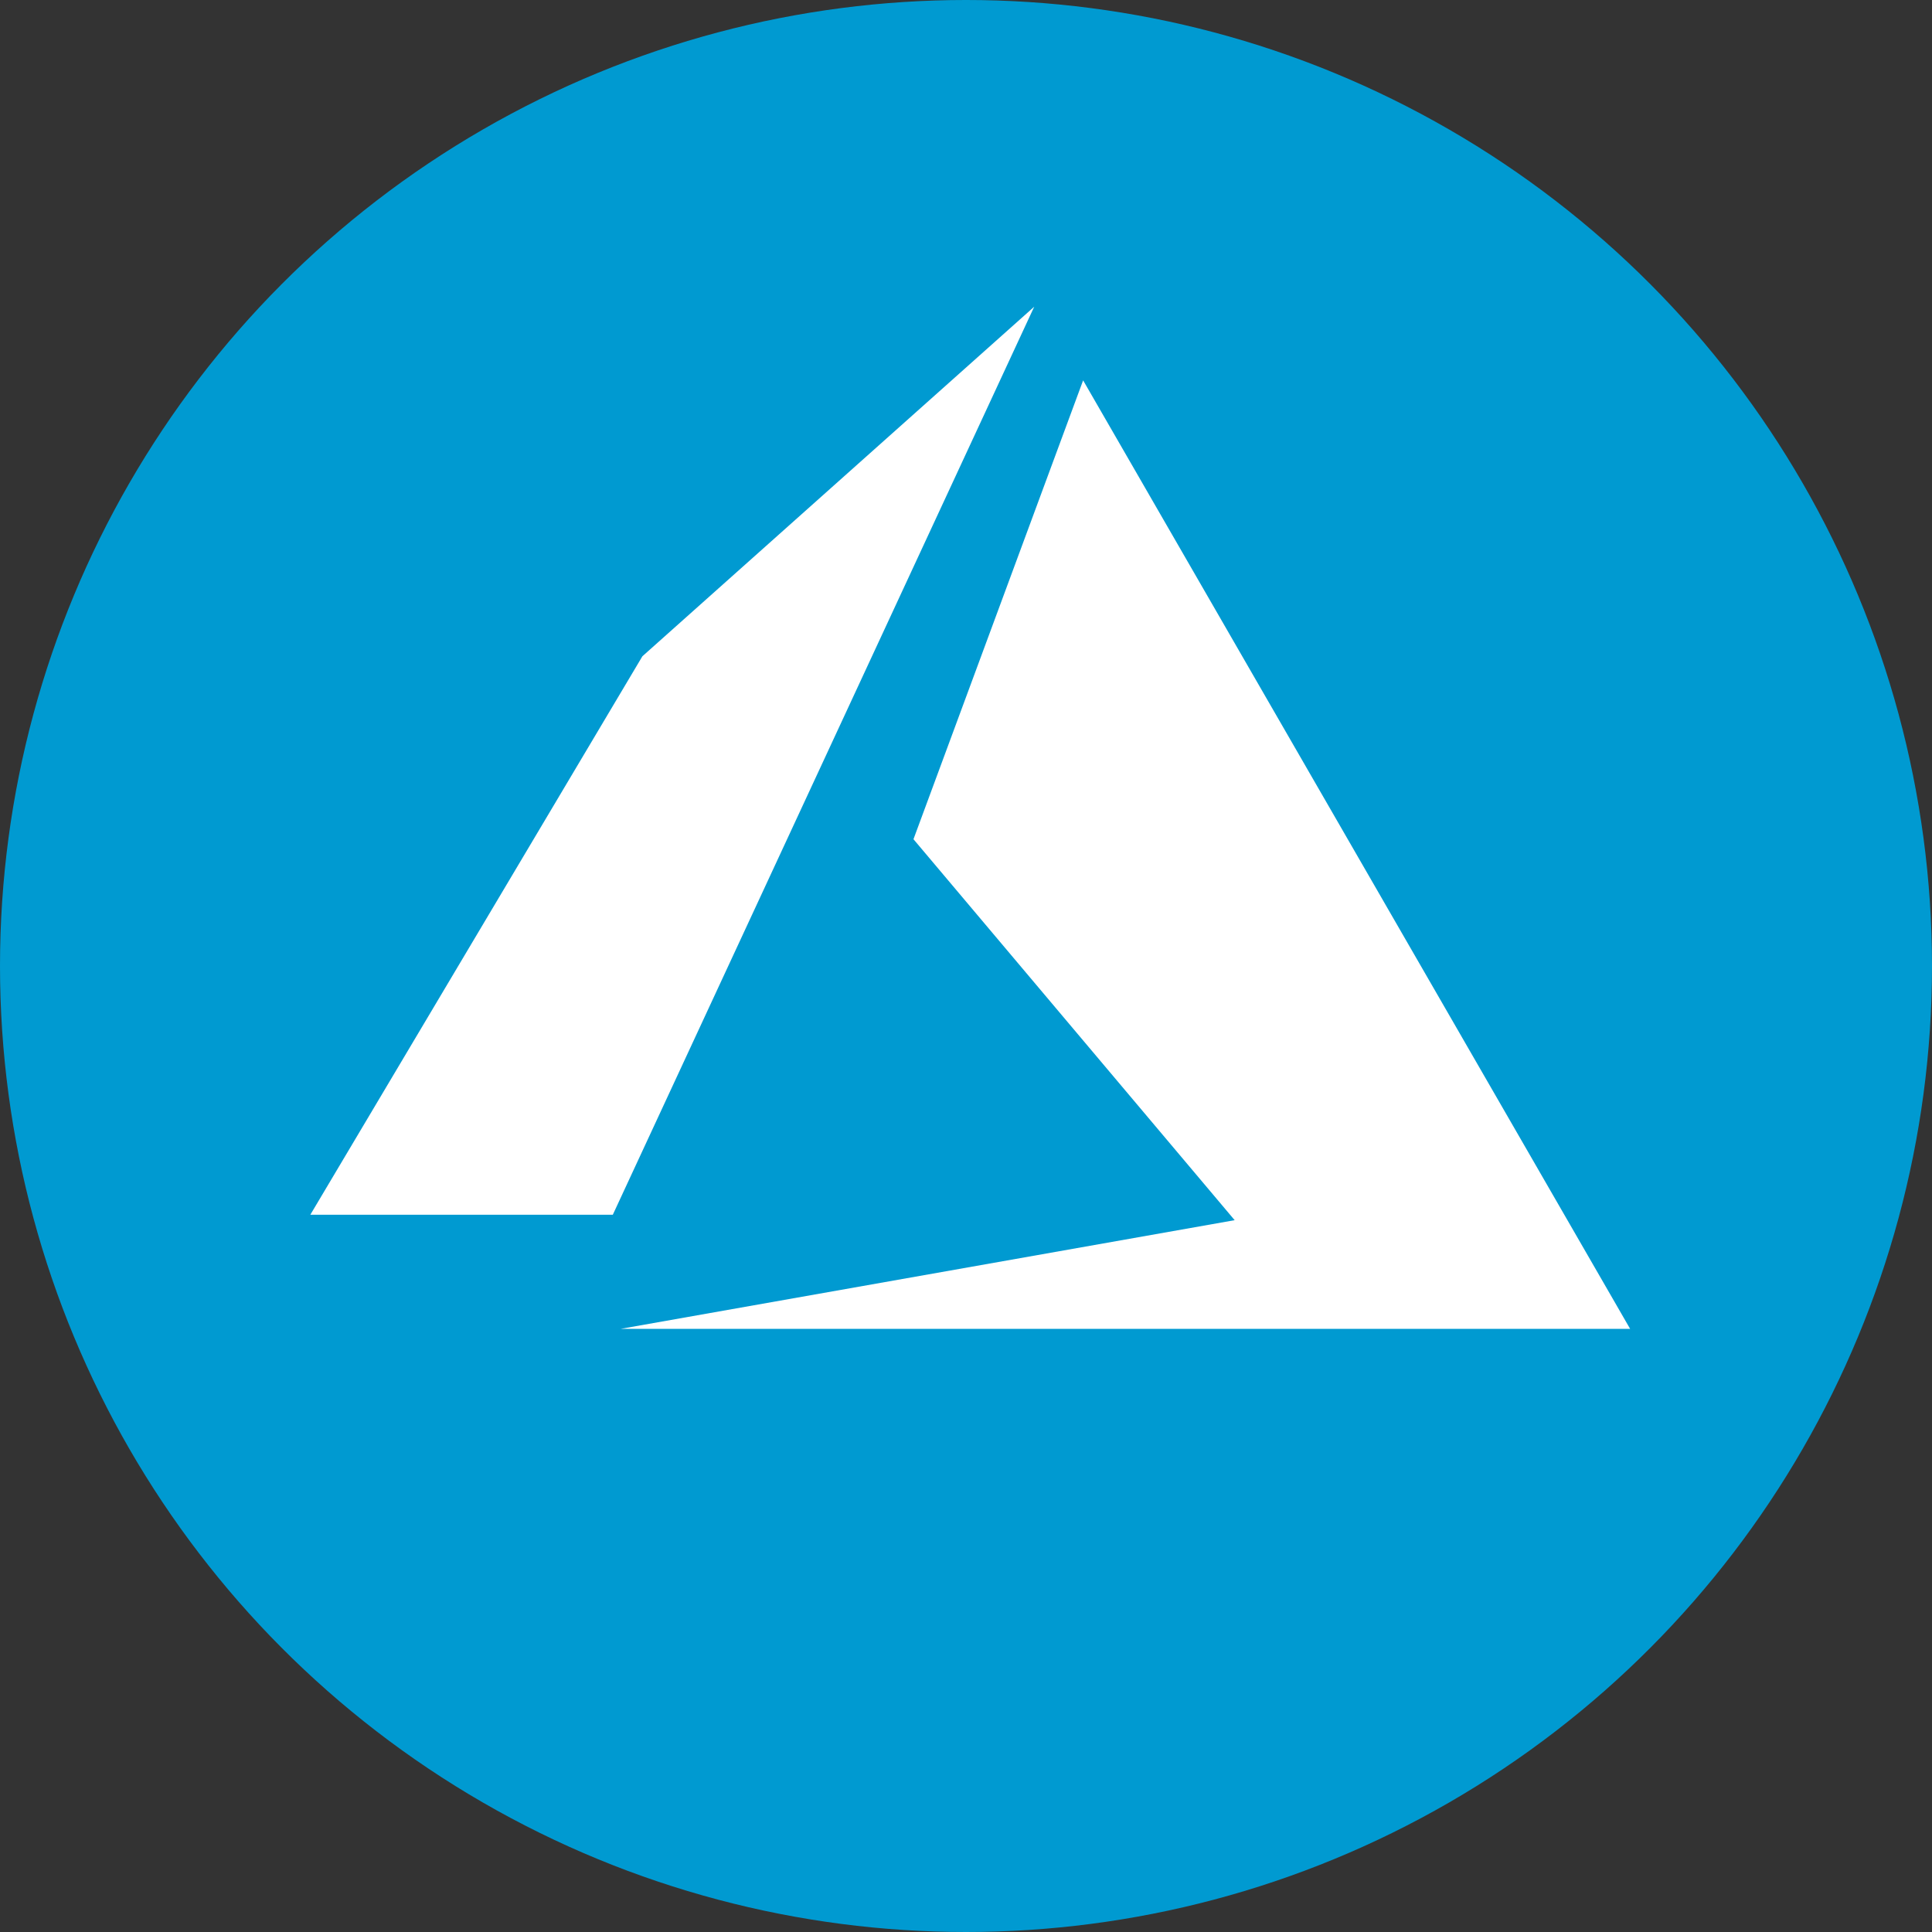
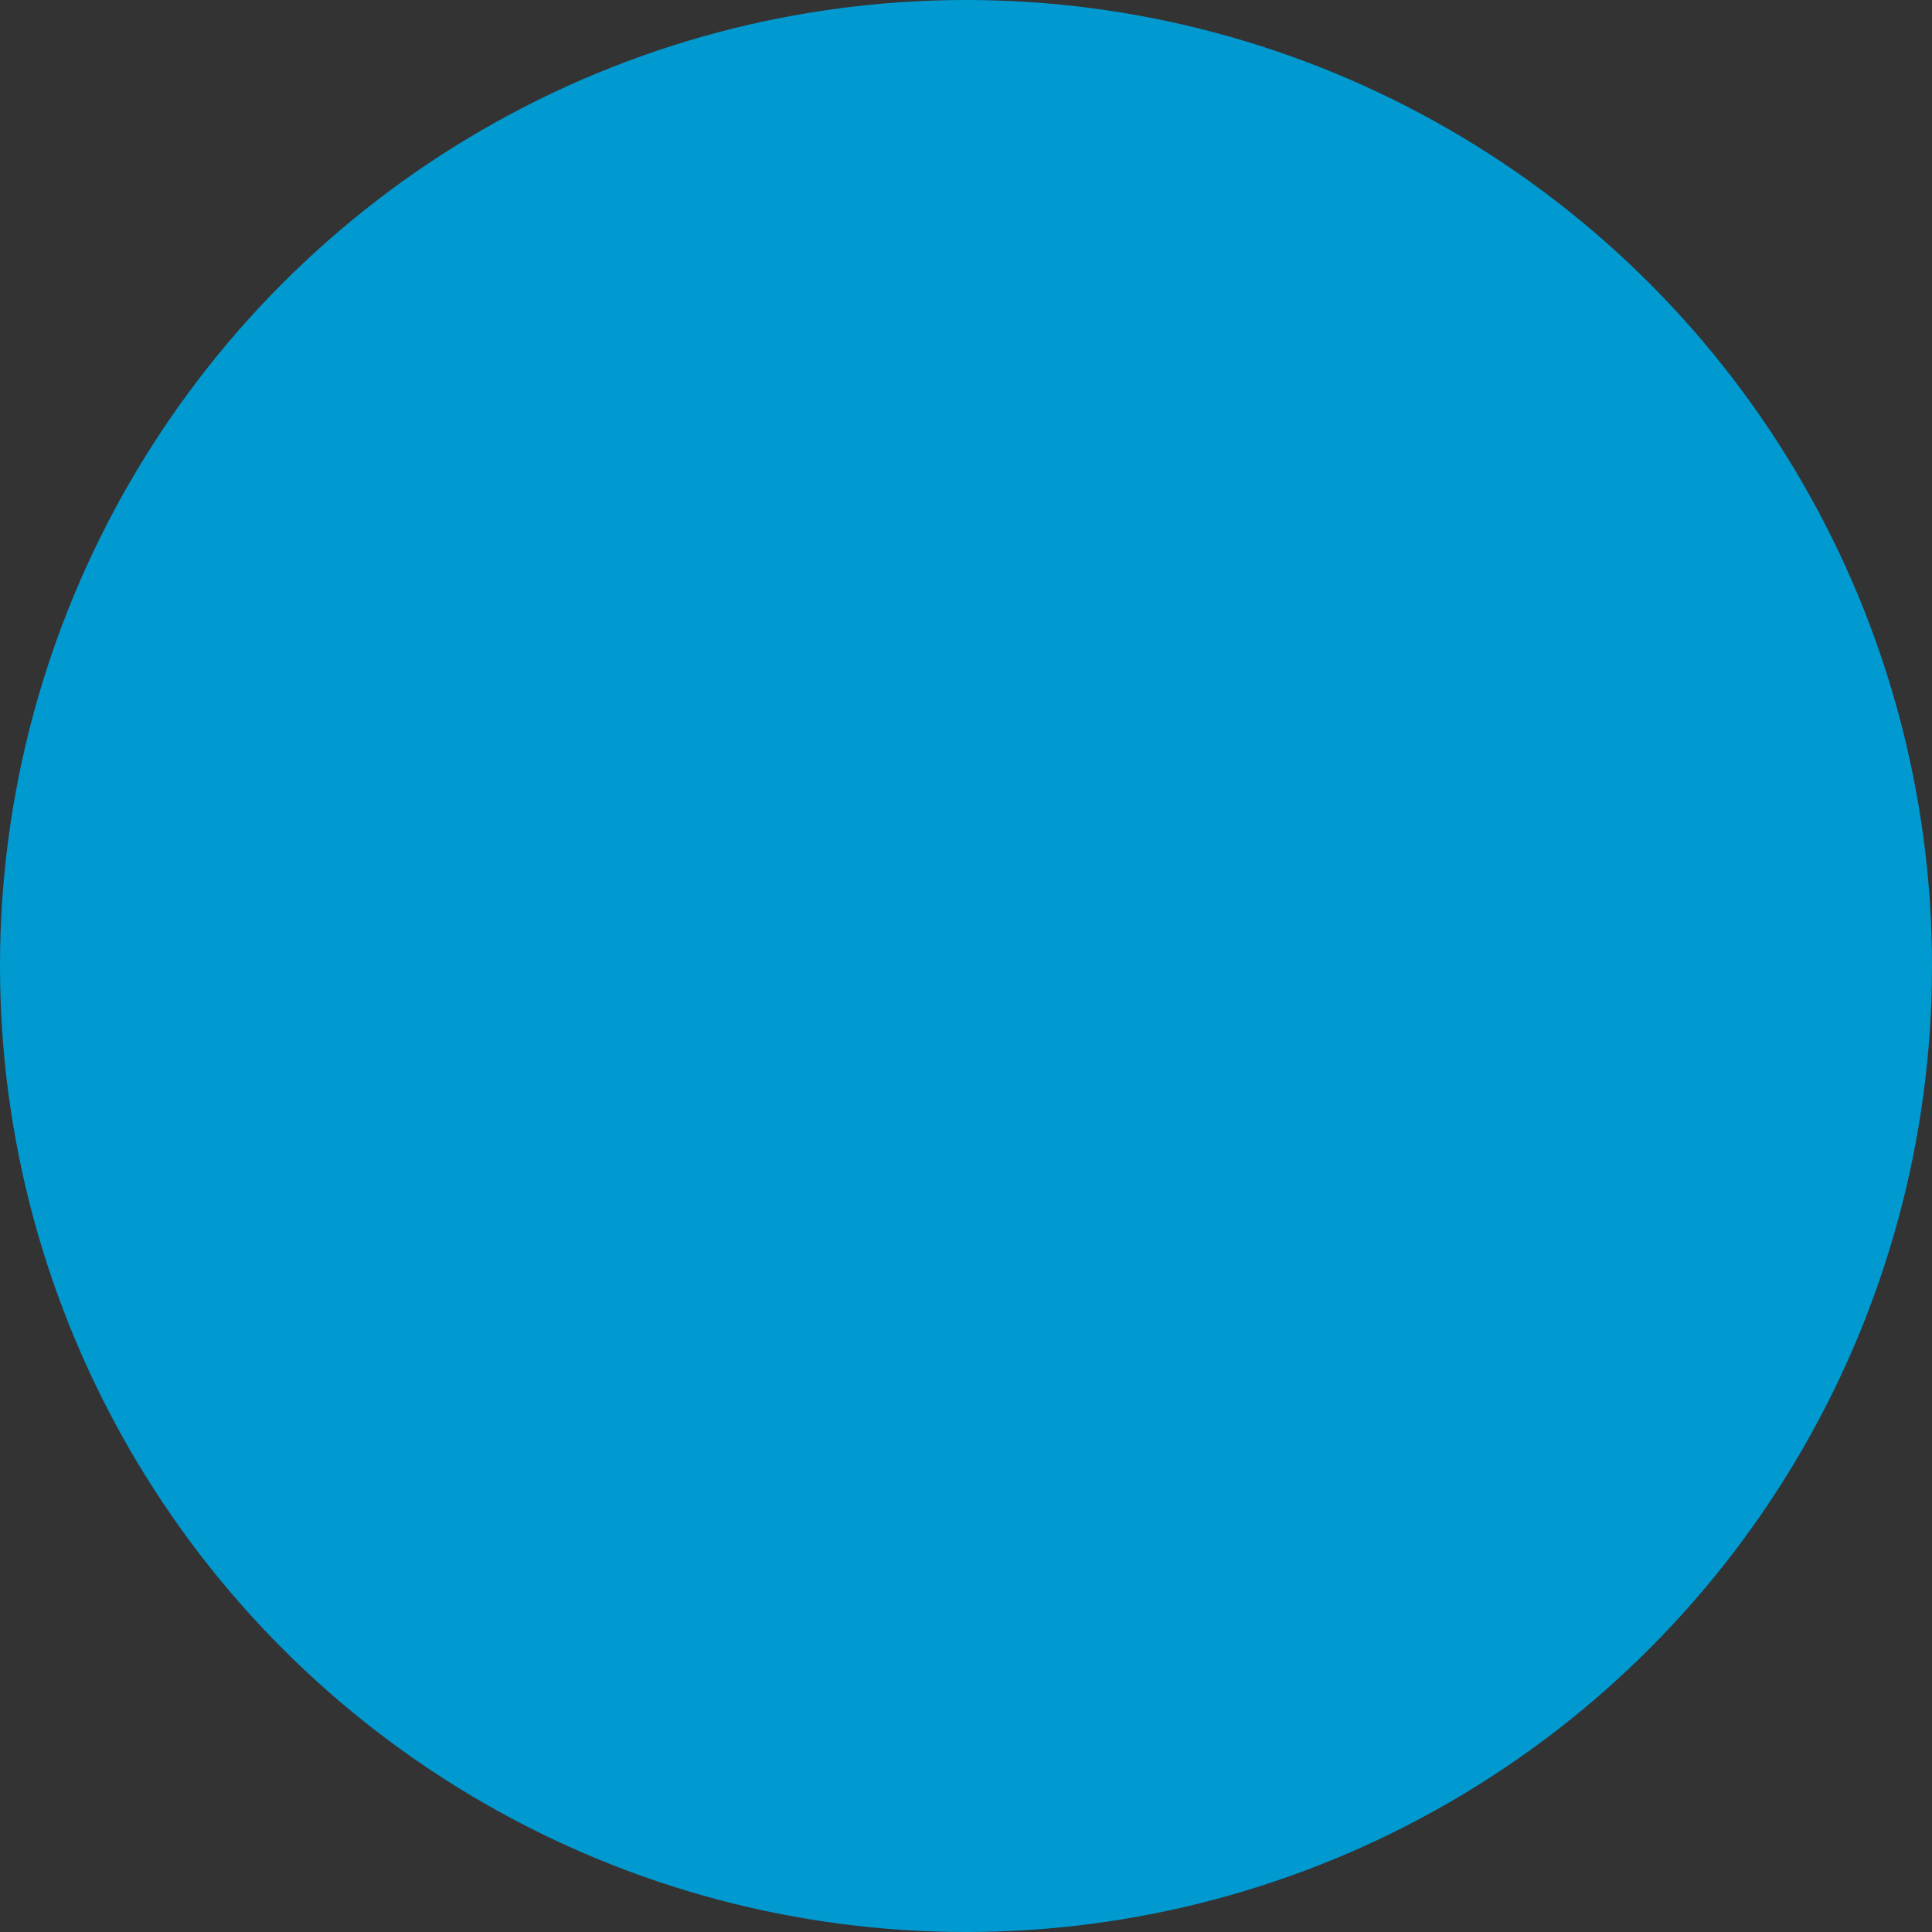
<svg xmlns="http://www.w3.org/2000/svg" id="Layer_1" data-name="Layer 1" viewBox="0 0 32 32">
  <rect x="0" y="0" width="32" height="32" fill="#333333" stroke="none" />
  <defs>
    <style>
      .cls-1 {
        fill: #fff;
      }

      .cls-2 {
        fill: #009ad1;
      }
    </style>
  </defs>
  <circle class="cls-2" cx="16" cy="16" r="16" />
  <g>
-     <polygon class="cls-1" points="5.14 20.12 10.15 20.12 17.13 5.08 10.64 10.87 5.14 20.12" />
-     <polygon class="cls-1" points="10.28 22.01 27 22.01 17.94 6.3 15.13 13.9 20.45 20.21 10.28 22.01" />
-   </g>
+     </g>
</svg>